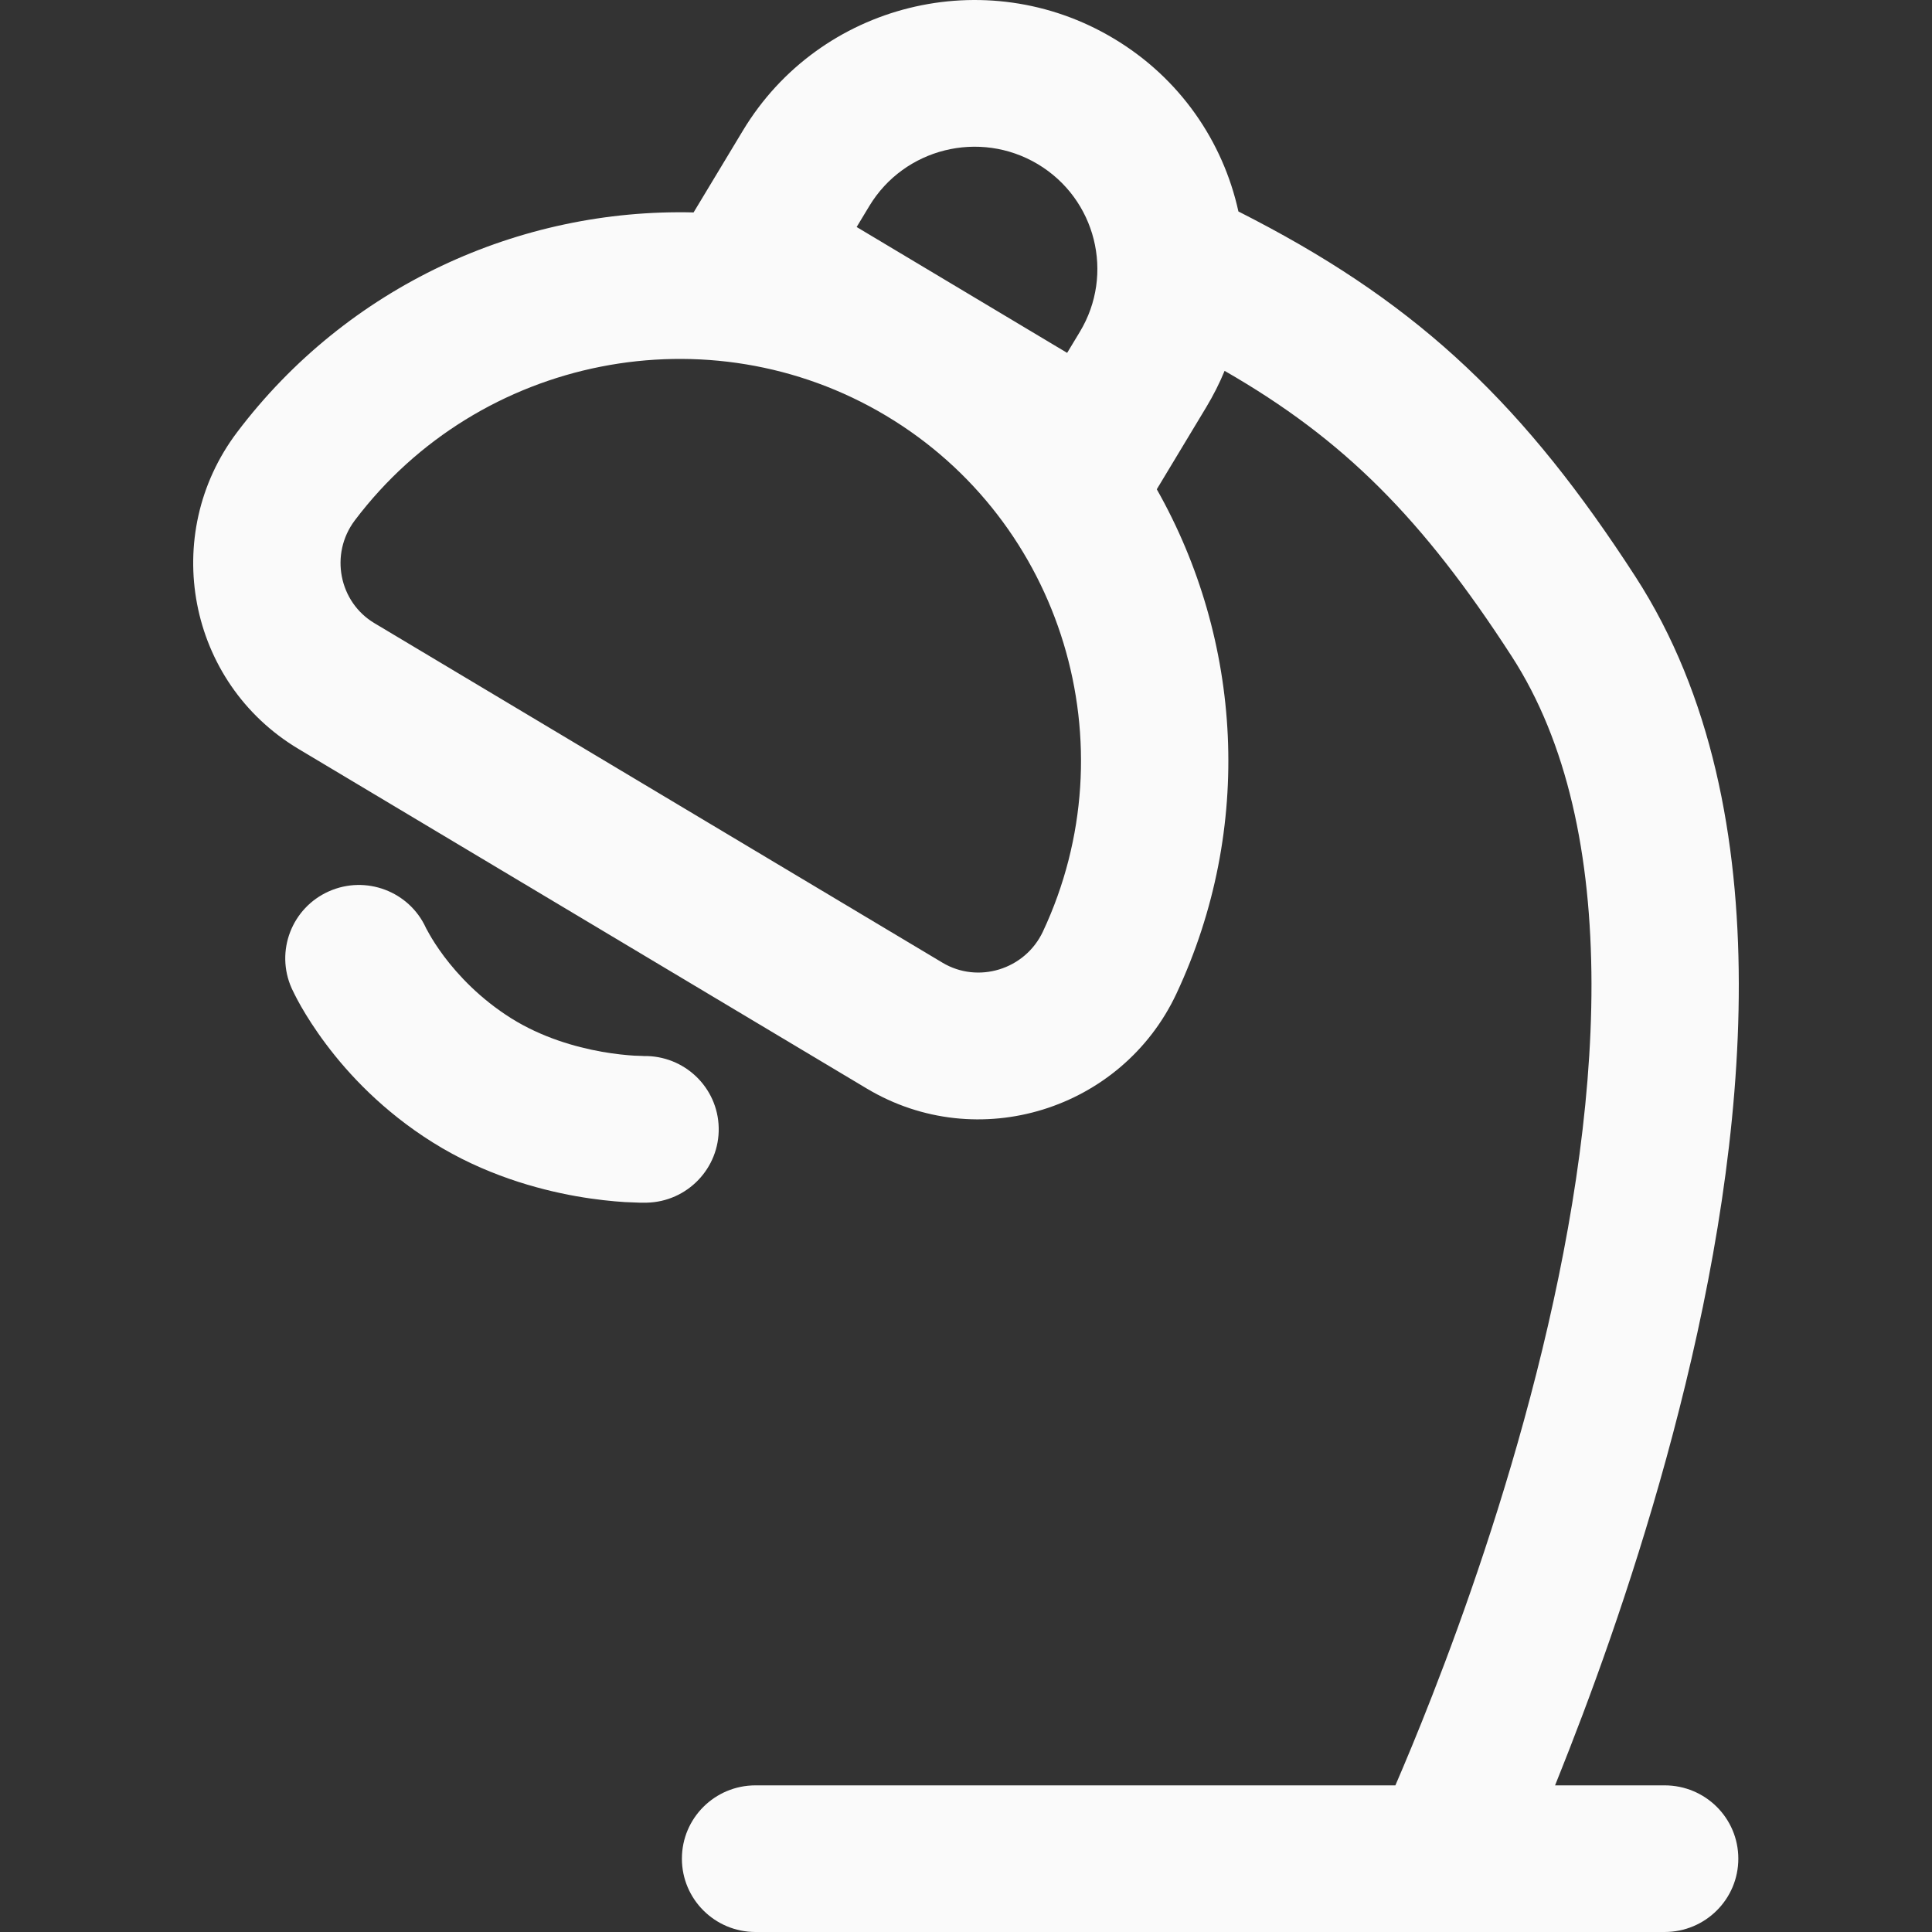
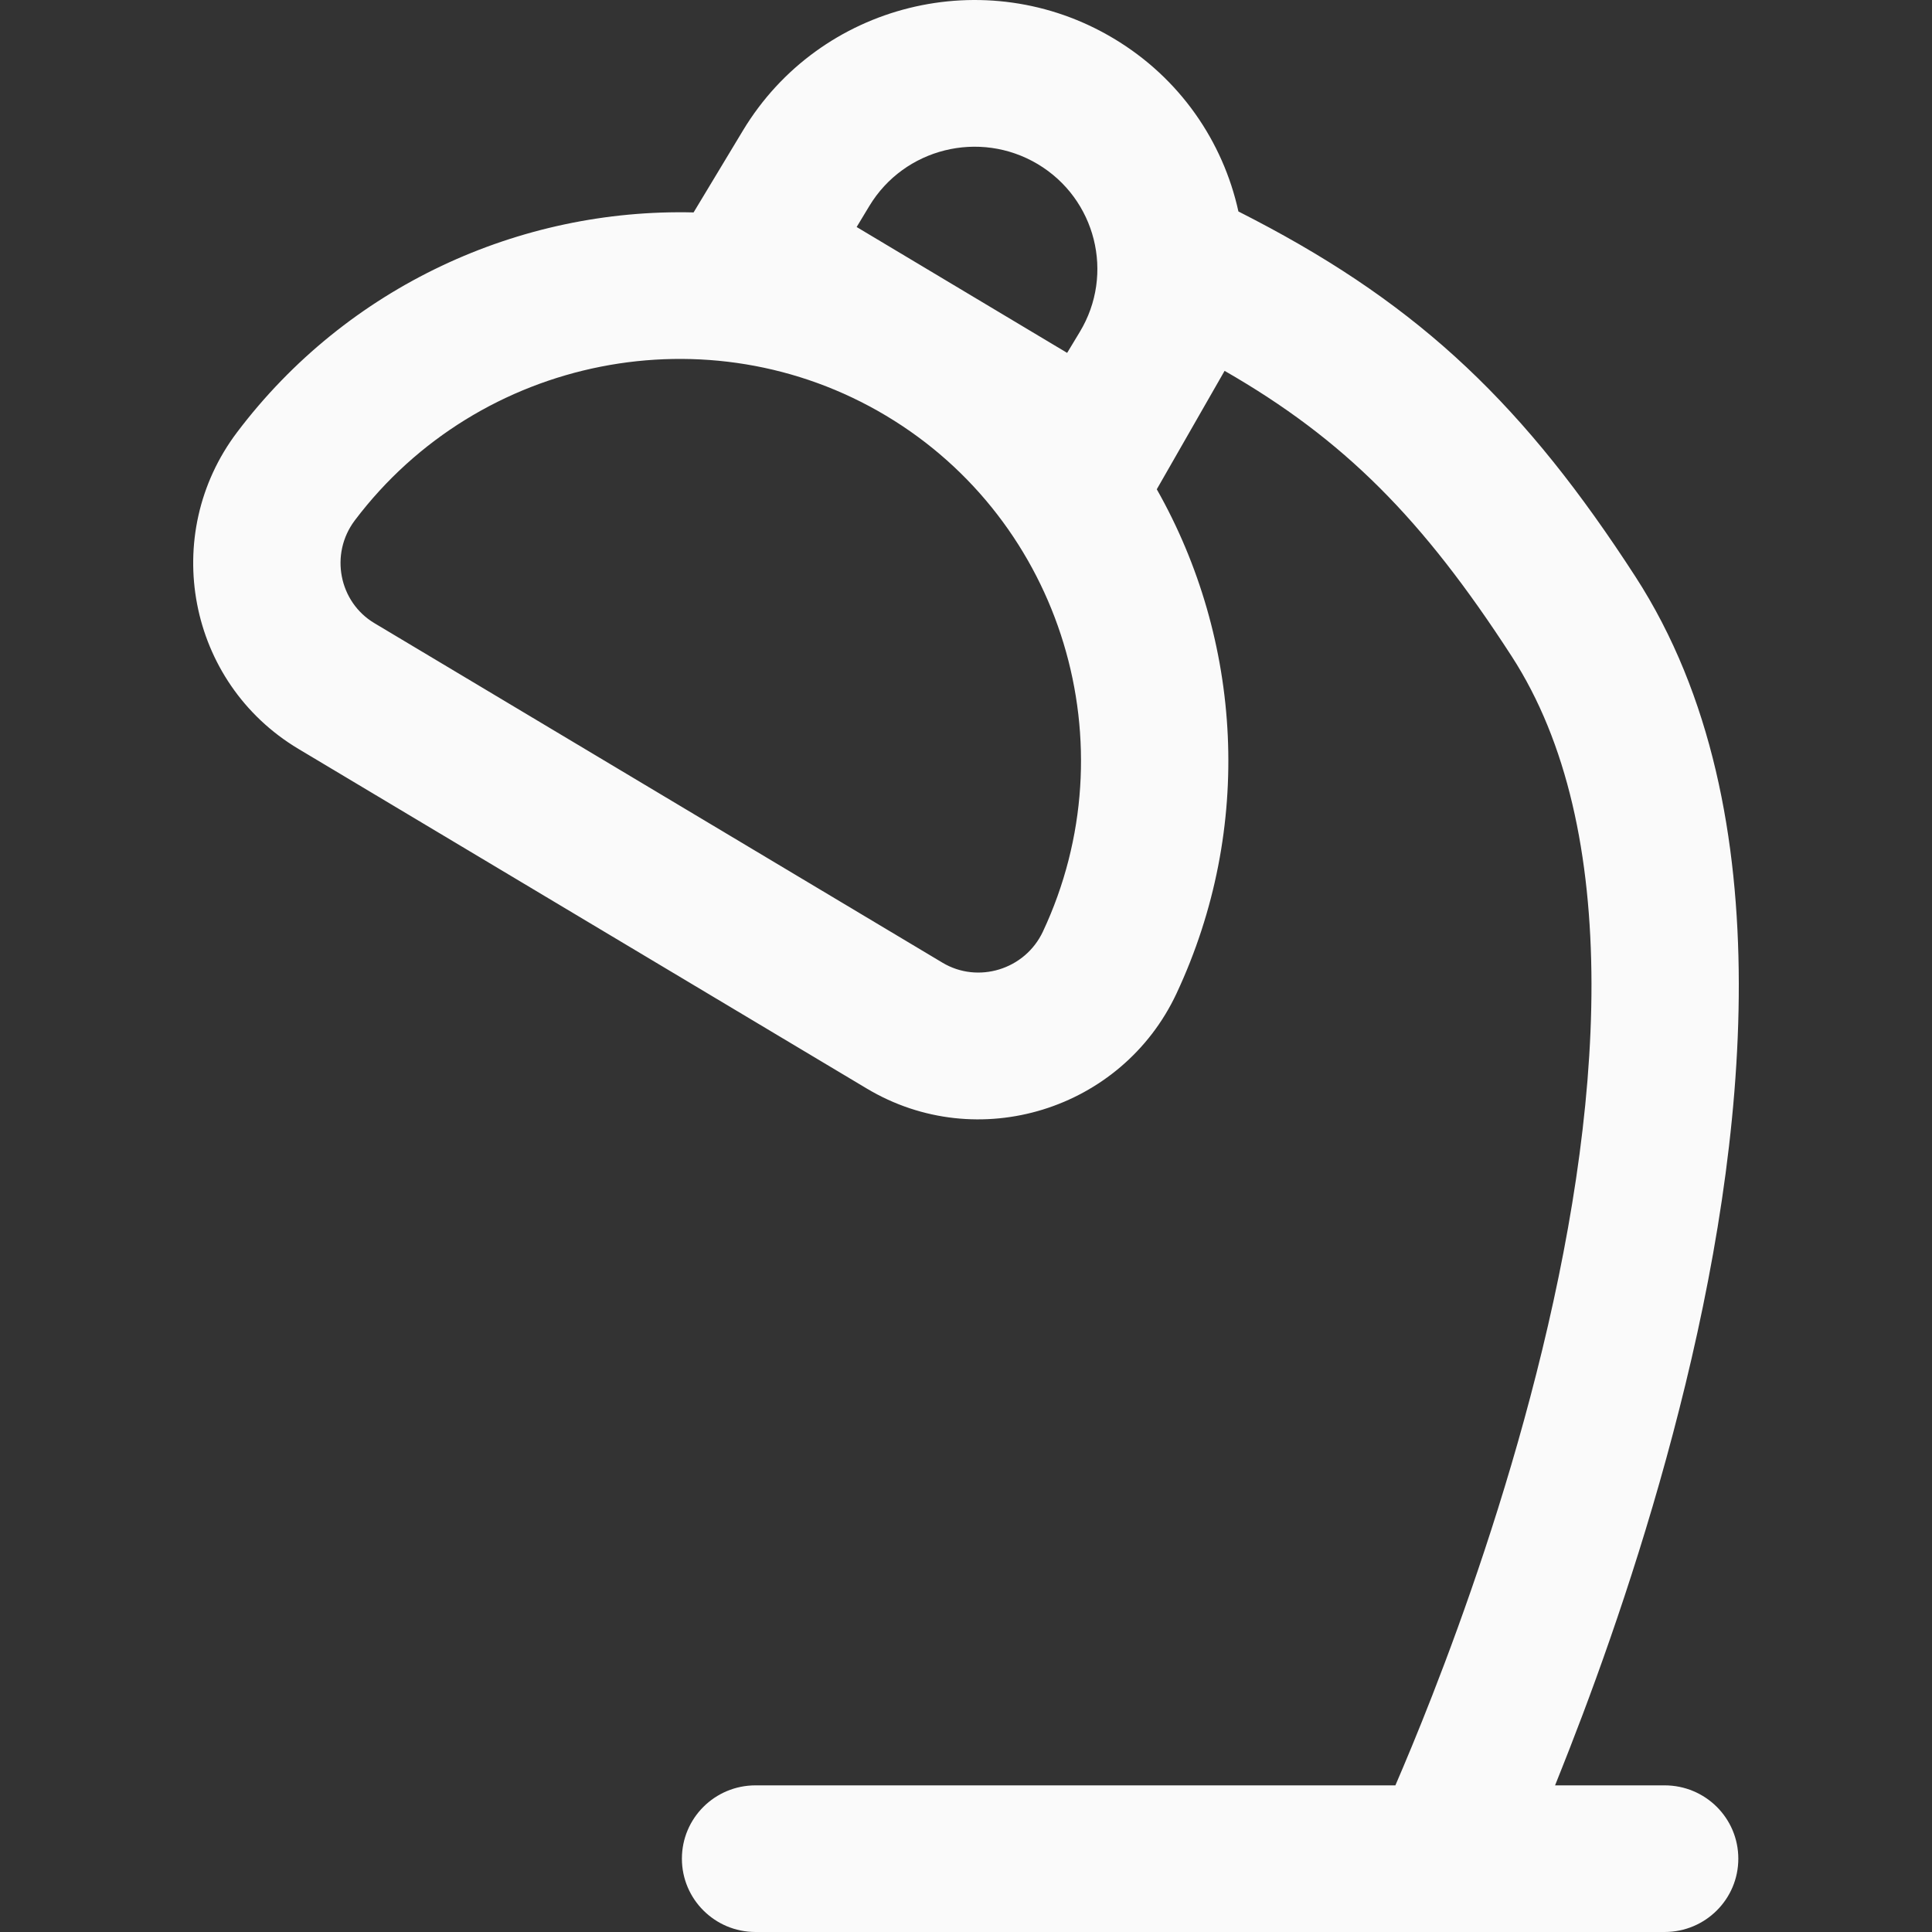
<svg xmlns="http://www.w3.org/2000/svg" width="20" height="20" viewBox="0 0 20 20" fill="none">
  <rect x="0" y="0" width="20" height="20" fill="#333333" stroke="none" />
-   <path fill-rule="evenodd" clip-rule="evenodd" d="M4.409 9.605C4.236 9.227 3.788 9.057 3.405 9.227C3.02 9.398 2.848 9.847 3.019 10.23L3.023 10.239C3.021 10.234 3.019 10.23 3.019 10.23L3.02 10.232L3.021 10.234L3.023 10.239L3.03 10.253C3.035 10.264 3.042 10.278 3.05 10.294C3.066 10.326 3.088 10.368 3.117 10.419C3.175 10.52 3.26 10.656 3.375 10.809C3.604 11.115 3.963 11.503 4.481 11.827C5.011 12.159 5.561 12.311 5.964 12.383C6.168 12.419 6.343 12.436 6.469 12.444C6.532 12.447 6.584 12.449 6.622 12.45C6.641 12.45 6.657 12.45 6.669 12.45L6.684 12.45L6.69 12.45L6.692 12.45L6.694 12.45C7.115 12.441 7.449 12.093 7.44 11.674C7.431 11.256 7.084 10.925 6.664 10.932L6.648 10.931C6.631 10.931 6.602 10.93 6.563 10.928C6.485 10.923 6.369 10.912 6.231 10.888C5.95 10.838 5.605 10.737 5.293 10.542C4.97 10.339 4.743 10.095 4.597 9.901C4.525 9.804 4.474 9.723 4.444 9.669C4.429 9.643 4.419 9.623 4.413 9.613L4.409 9.605ZM6.664 10.932L6.662 10.932L6.661 10.932" fill="#FAFAFA" />
-   <path fill-rule="evenodd" clip-rule="evenodd" d="M7.691 1.351C8.486 0.033 10.204 -0.394 11.528 0.398C12.215 0.808 12.661 1.466 12.82 2.189L12.983 2.273C14.722 3.18 15.792 4.212 16.929 5.968C17.725 7.197 17.997 8.694 18 10.178C18.003 11.668 17.734 13.21 17.384 14.587C17.034 15.969 16.597 17.209 16.248 18.103C16.196 18.237 16.145 18.363 16.098 18.482H17.232C17.654 18.482 17.995 18.821 17.995 19.241C17.995 19.66 17.654 20 17.232 20H7.821C7.4 20 7.059 19.66 7.059 19.241C7.059 18.821 7.4 18.482 7.821 18.482H14.445C14.545 18.25 14.677 17.935 14.826 17.553C15.16 16.698 15.575 15.519 15.905 14.216C16.237 12.908 16.477 11.5 16.475 10.181C16.472 8.855 16.226 7.684 15.647 6.791C14.728 5.372 13.917 4.551 12.677 3.839C12.624 3.968 12.56 4.094 12.486 4.217L11.975 5.065C12.858 6.624 12.984 8.568 12.178 10.287C11.614 11.488 10.123 11.957 8.972 11.268L3.09 7.753C1.939 7.065 1.654 5.534 2.454 4.475C3.599 2.959 5.382 2.155 7.18 2.199L7.691 1.351ZM10.743 1.699C10.141 1.34 9.36 1.534 8.999 2.133L8.868 2.35L11.047 3.653L11.178 3.436C11.54 2.837 11.345 2.059 10.743 1.699ZM3.673 5.387C4.96 3.682 7.343 3.21 9.172 4.303C11.001 5.396 11.702 7.712 10.796 9.644C10.61 10.039 10.123 10.185 9.757 9.966L3.876 6.451C3.51 6.233 3.41 5.736 3.673 5.387Z" fill="#FAFAFA" />
+   <path fill-rule="evenodd" clip-rule="evenodd" d="M7.691 1.351C8.486 0.033 10.204 -0.394 11.528 0.398C12.215 0.808 12.661 1.466 12.82 2.189L12.983 2.273C14.722 3.18 15.792 4.212 16.929 5.968C17.725 7.197 17.997 8.694 18 10.178C18.003 11.668 17.734 13.21 17.384 14.587C17.034 15.969 16.597 17.209 16.248 18.103C16.196 18.237 16.145 18.363 16.098 18.482H17.232C17.654 18.482 17.995 18.821 17.995 19.241C17.995 19.66 17.654 20 17.232 20H7.821C7.4 20 7.059 19.66 7.059 19.241C7.059 18.821 7.4 18.482 7.821 18.482H14.445C14.545 18.25 14.677 17.935 14.826 17.553C15.16 16.698 15.575 15.519 15.905 14.216C16.237 12.908 16.477 11.5 16.475 10.181C16.472 8.855 16.226 7.684 15.647 6.791C14.728 5.372 13.917 4.551 12.677 3.839L11.975 5.065C12.858 6.624 12.984 8.568 12.178 10.287C11.614 11.488 10.123 11.957 8.972 11.268L3.09 7.753C1.939 7.065 1.654 5.534 2.454 4.475C3.599 2.959 5.382 2.155 7.18 2.199L7.691 1.351ZM10.743 1.699C10.141 1.34 9.36 1.534 8.999 2.133L8.868 2.35L11.047 3.653L11.178 3.436C11.54 2.837 11.345 2.059 10.743 1.699ZM3.673 5.387C4.96 3.682 7.343 3.21 9.172 4.303C11.001 5.396 11.702 7.712 10.796 9.644C10.61 10.039 10.123 10.185 9.757 9.966L3.876 6.451C3.51 6.233 3.41 5.736 3.673 5.387Z" fill="#FAFAFA" />
</svg>